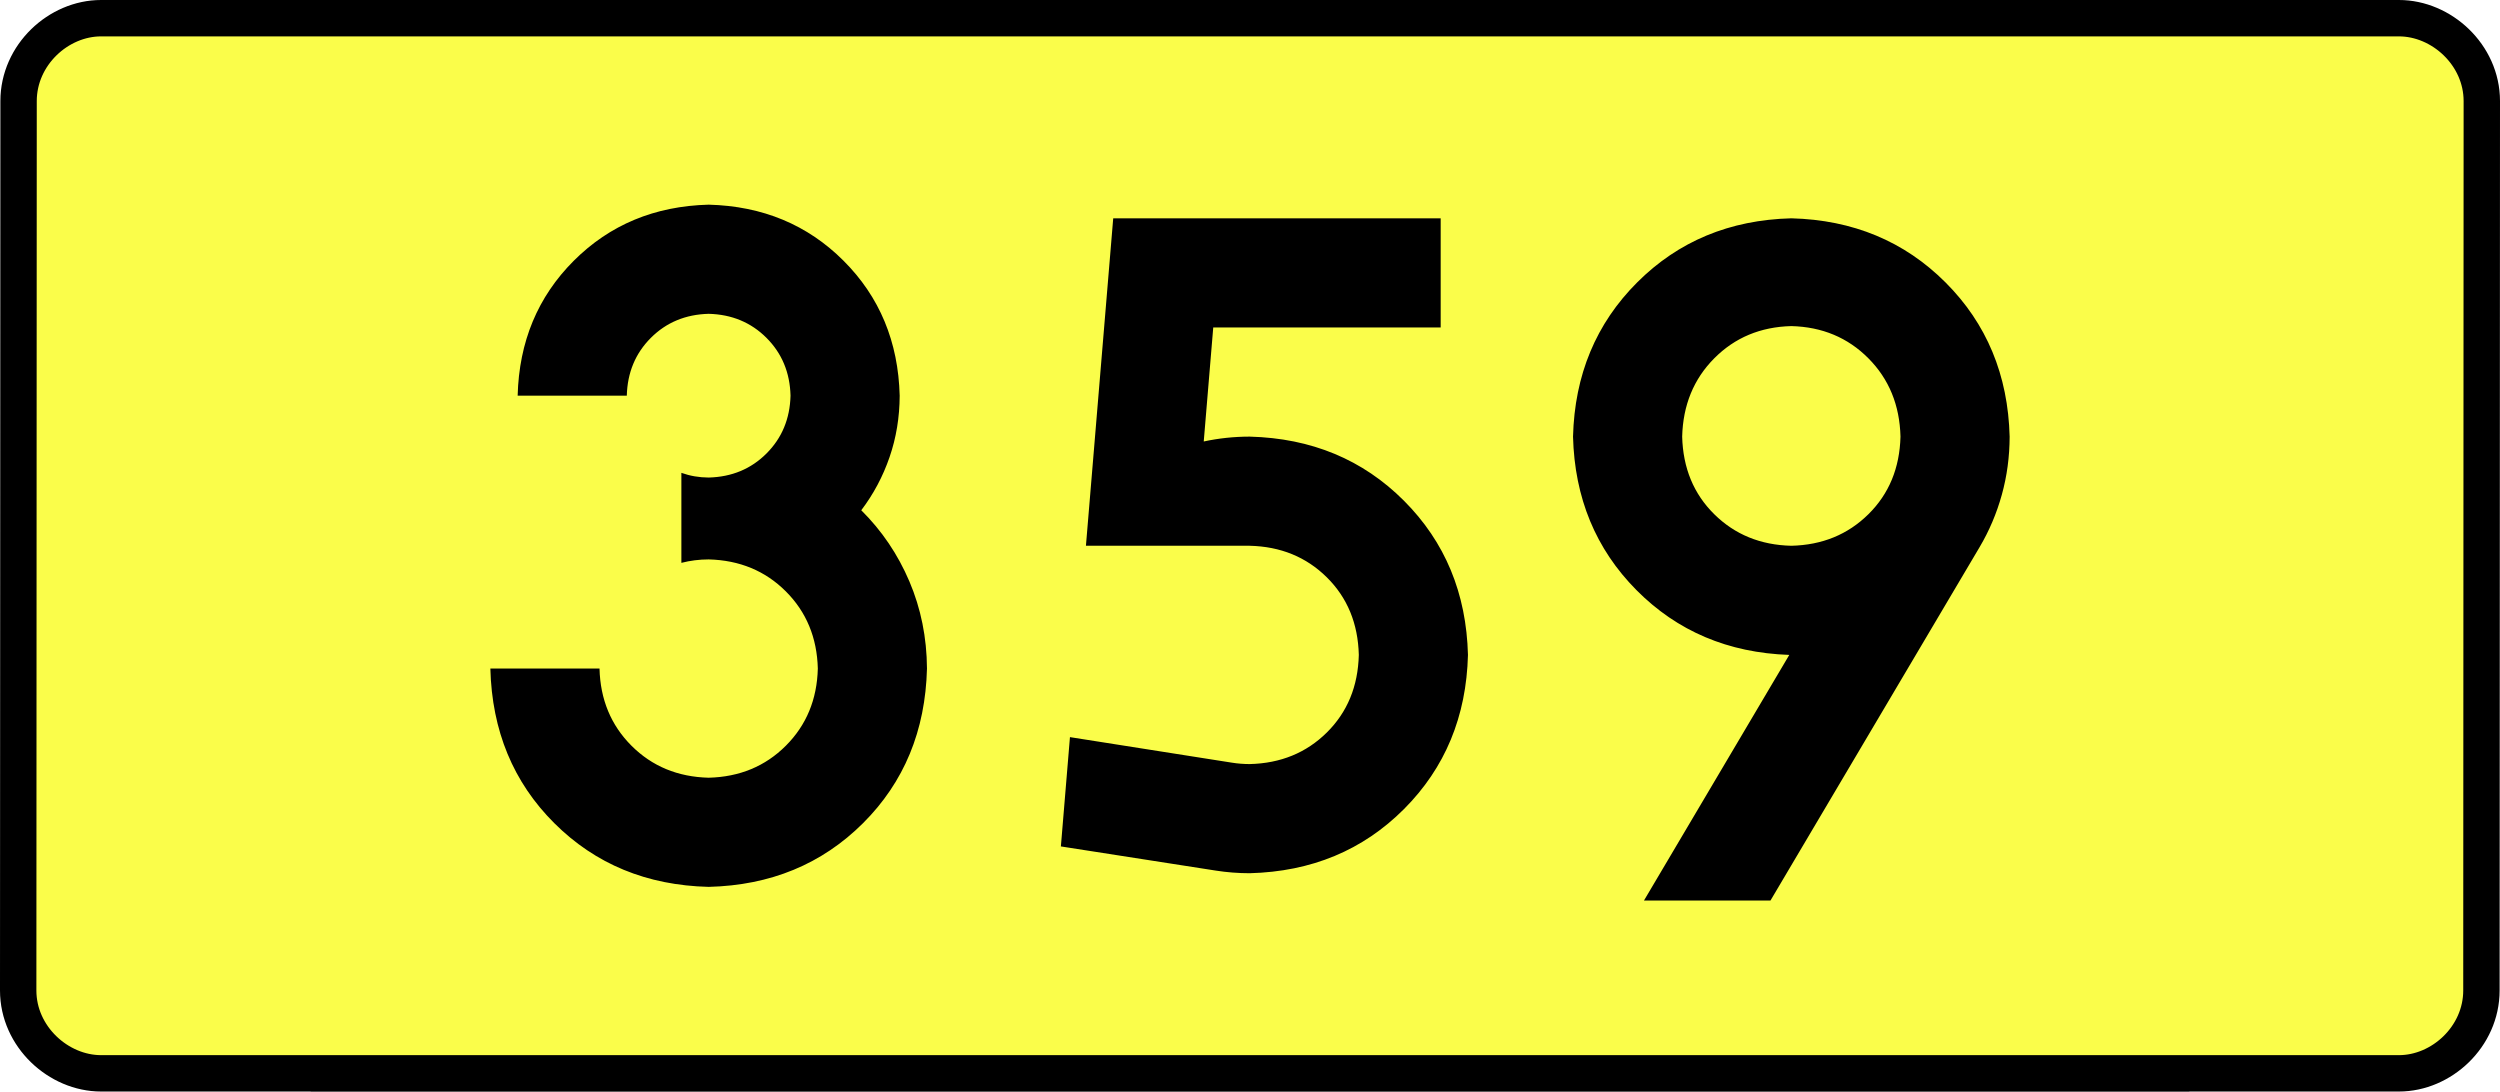
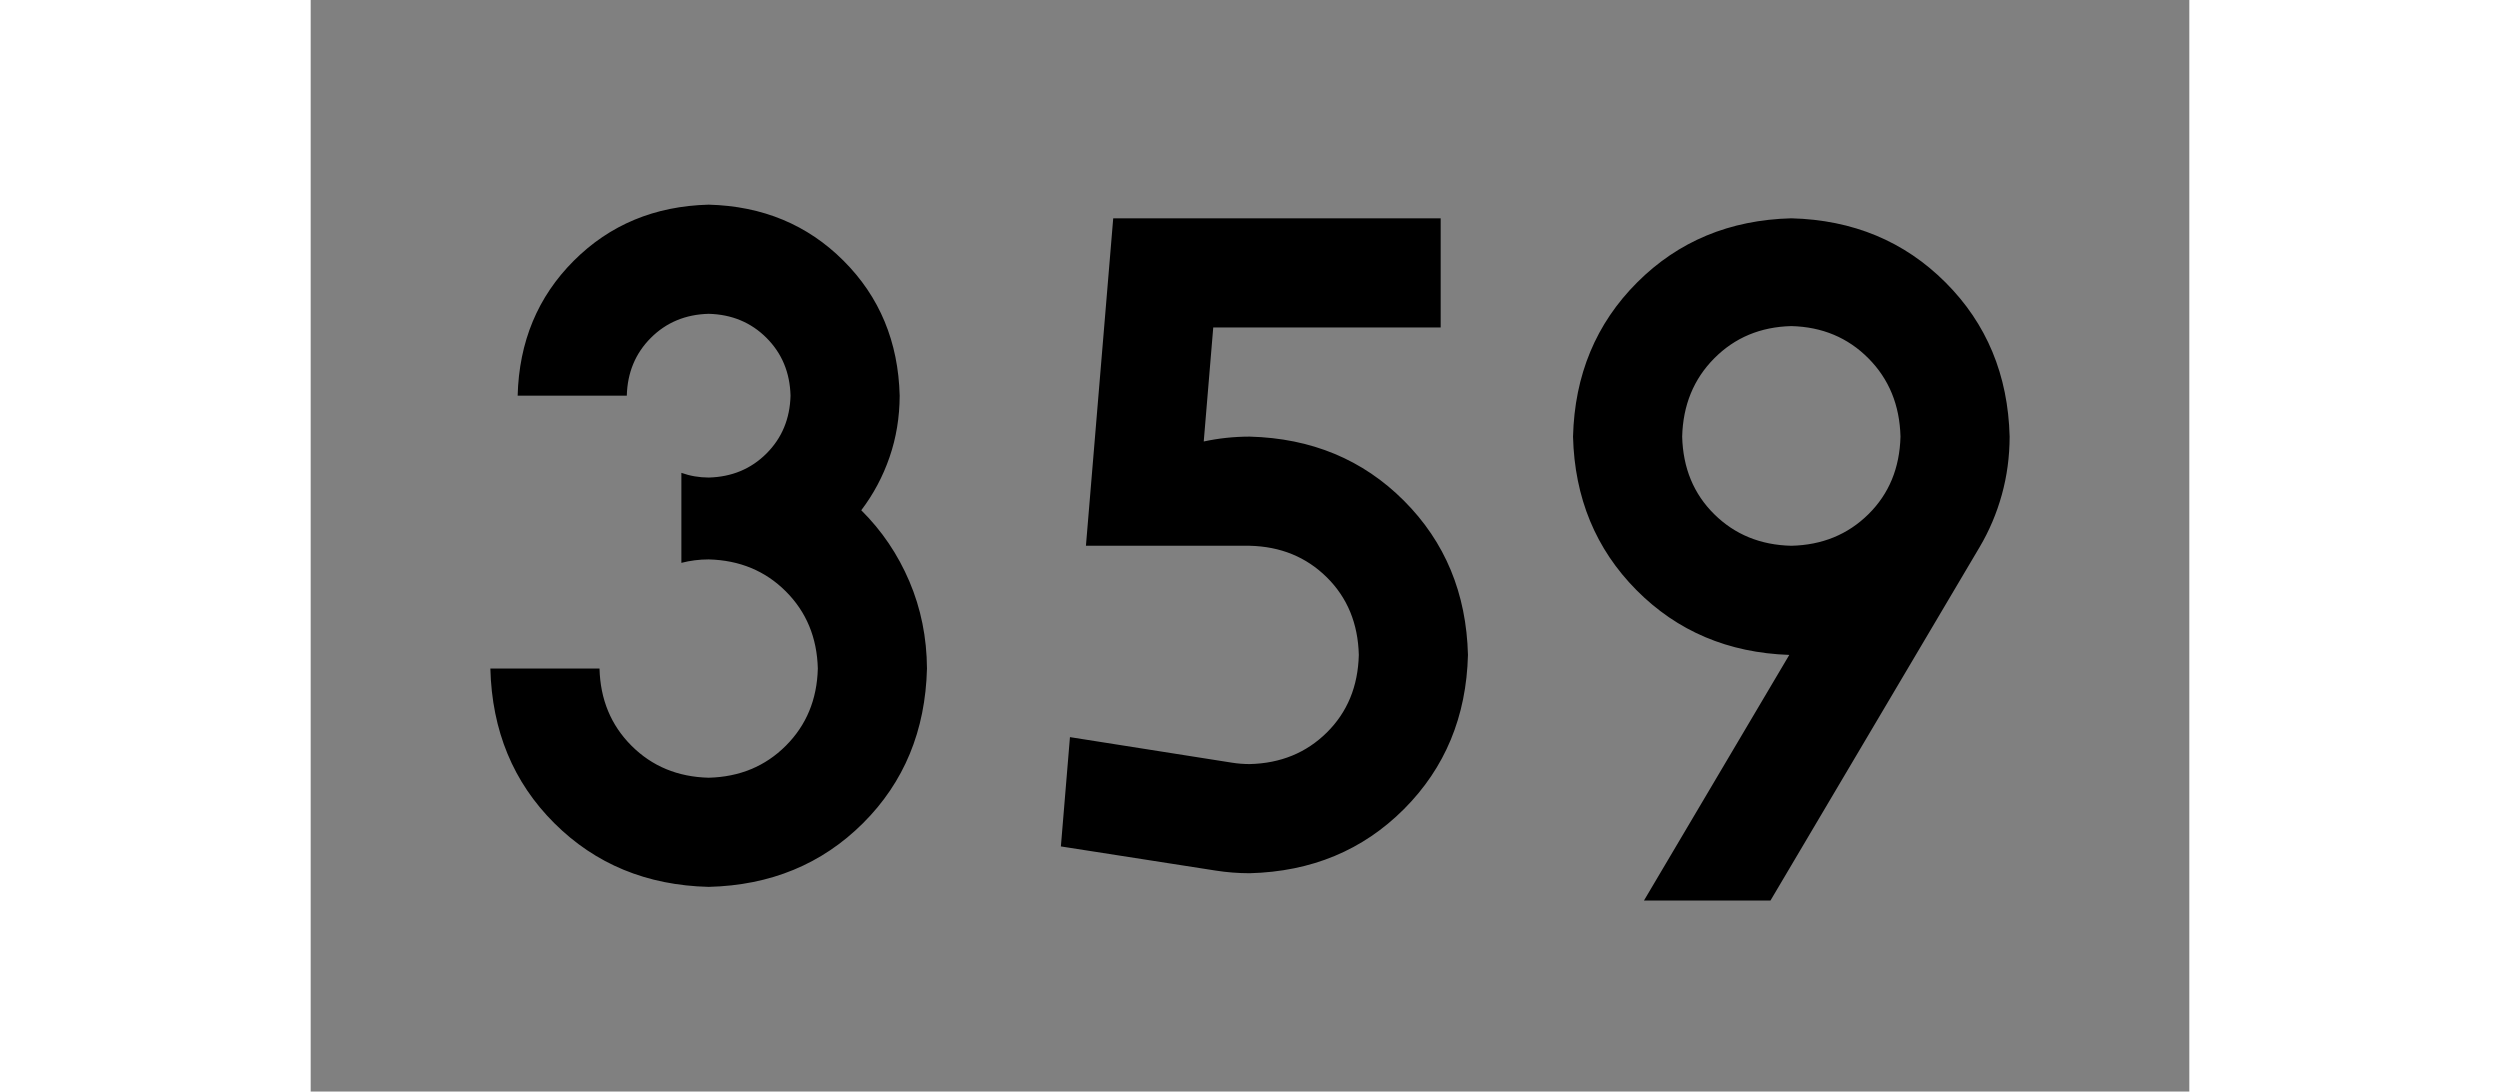
<svg xmlns="http://www.w3.org/2000/svg" xmlns:ns1="http://sodipodi.sourceforge.net/DTD/sodipodi-0.dtd" xmlns:ns2="http://www.inkscape.org/namespaces/inkscape" version="1.0" id="Vrstva_1" x="0px" y="0px" width="618.396" height="270" viewBox="0 0 609.84 354.33" enable-background="new 0 0 756.85 354.33" xml:space="preserve" ns1:version="0.32" ns2:version="0.46" ns1:docname="DW359-PL.svg" ns2:output_extension="org.inkscape.output.svg.inkscape">
  <rect x="0" y="0" width="609.84" height="354.33" fill="#808080" stroke="none" />
  <defs id="defs13" />
  <ns1:namedview ns2:window-height="712" ns2:window-width="1280" ns2:pageshadow="2" ns2:pageopacity="0.0" guidetolerance="10.0" gridtolerance="10.0" objecttolerance="10.0" borderopacity="1.0" bordercolor="#666666" pagecolor="#ffffff" id="base" showgrid="false" ns2:zoom="1.2923685" ns2:cx="206.5778" ns2:cy="126.61453" ns2:window-x="-4" ns2:window-y="-4" ns2:current-layer="Vrstva_1" units="px" showguides="true" />
-   <path id="rect2780" stroke-miterlimit="10" d="M -68.042,5.905 L 677.882,5.905 C 691.698,5.905 704.785,17.787 704.785,32.808 L 704.66,321.522 C 704.66,336.541 691.698,348.424 677.882,348.424 L -68.042,348.424 C -81.857,348.424 -94.945,336.541 -94.945,321.522 L -94.82,32.808 C -94.82,17.788 -81.856,5.905 -68.042,5.905 z" style="fill:#fafd4a;stroke:#000000;stroke-width:11.811;stroke-miterlimit:10;stroke-dasharray:none" ns1:nodetypes="ccccccccc" />
  <path style="font-size:283.463px;font-style:normal;font-variant:normal;font-weight:bold;font-stretch:normal;text-align:center;line-height:125%;writing-mode:lr-tb;text-anchor:middle;fill:#000000;fill-opacity:1;stroke:none;stroke-width:1px;stroke-linecap:butt;stroke-linejoin:miter;stroke-opacity:1;font-family:Drogowskaz;-inkscape-font-specification:Drogowskaz Bold" d="M 120.336,182.712 C 123.176,181.974 126.128,181.602 129.194,181.594 C 139.228,181.848 147.578,185.309 154.246,191.976 C 160.913,198.643 164.374,206.994 164.628,217.027 C 164.374,227.061 160.913,235.411 154.246,242.078 C 147.578,248.746 139.228,252.206 129.194,252.46 C 119.161,252.206 110.81,248.746 104.143,242.078 C 97.476,235.411 94.015,227.061 93.761,217.027 L 58.328,217.027 C 58.836,237.201 65.757,253.932 79.092,267.221 C 92.427,280.51 109.127,287.401 129.194,287.893 C 149.261,287.401 165.962,280.51 179.297,267.221 C 192.631,253.932 199.553,237.201 200.061,217.027 C 199.997,206.947 198.093,197.515 194.349,188.729 C 190.604,179.943 185.398,172.246 178.73,165.638 C 182.695,160.413 185.758,154.661 187.919,148.381 C 190.08,142.103 191.175,135.457 191.202,128.445 C 190.75,110.941 184.679,96.343 172.988,84.652 C 161.296,72.961 146.699,66.889 129.194,66.437 C 111.69,66.889 97.092,72.961 85.401,84.652 C 73.71,96.343 67.639,110.941 67.186,128.445 L 102.62,128.445 C 102.813,120.943 105.415,114.687 110.426,109.676 C 115.436,104.666 121.693,102.064 129.194,101.87 C 136.696,102.064 142.952,104.666 147.963,109.676 C 152.973,114.687 155.575,120.943 155.769,128.445 C 155.575,135.947 152.973,142.203 147.963,147.213 C 142.952,152.224 136.696,154.826 129.194,155.019 C 126.078,155.005 123.125,154.496 120.336,153.493 L 120.336,182.712 L 120.336,182.712 z M 292.989,106.299 L 366.817,106.299 L 366.817,70.866 L 260.518,70.866 L 251.66,177.165 L 304.809,177.165 C 314.835,177.396 323.184,180.81 329.854,187.407 C 336.525,194.005 339.987,202.402 340.242,212.598 C 339.987,222.794 336.525,231.191 329.854,237.789 C 323.184,244.386 314.835,247.8 304.809,248.031 C 302.853,248.027 300.939,247.876 299.068,247.577 L 246.474,239.283 L 243.529,274.764 L 293.822,282.611 C 297.407,283.175 301.07,283.459 304.809,283.464 C 324.862,282.947 341.559,276.008 354.9,262.647 C 368.24,249.286 375.165,232.603 375.675,212.598 C 375.165,192.593 368.24,175.91 354.9,162.549 C 341.559,149.188 324.862,142.249 304.809,141.732 C 299.688,141.741 294.719,142.268 289.903,143.313 L 292.989,106.299 L 292.989,106.299 z M 480.645,177.165 C 470.643,176.934 462.301,173.52 455.621,166.923 C 448.94,160.325 445.471,151.928 445.212,141.732 C 445.471,131.517 448.94,123.047 455.621,116.32 C 462.301,109.593 470.643,106.105 480.645,105.856 C 490.648,106.105 498.989,109.593 505.67,116.32 C 512.351,123.047 515.82,131.517 516.079,141.732 C 515.82,151.928 512.351,160.325 505.67,166.923 C 498.989,173.52 490.648,176.934 480.645,177.165 L 480.645,177.165 z M 480.645,70.866 C 460.64,71.383 443.957,78.322 430.596,91.683 C 417.235,105.044 410.296,121.727 409.779,141.732 C 410.287,161.617 417.153,178.227 430.377,191.561 C 443.601,204.896 460.136,211.907 479.981,212.595 L 432.811,292.322 L 473.877,292.322 L 541.763,177.602 C 544.891,172.316 547.294,166.653 548.971,160.613 C 550.647,154.573 551.494,148.28 551.512,141.732 C 550.995,121.727 544.056,105.044 530.695,91.683 C 517.333,78.322 500.65,71.383 480.645,70.866 L 480.645,70.866 z" id="text2381" ns1:nodetypes="ccscscsccscscscscscsccscscsccccccccccscsccccccscscccccscscscscccscsccccscscc" />
</svg>